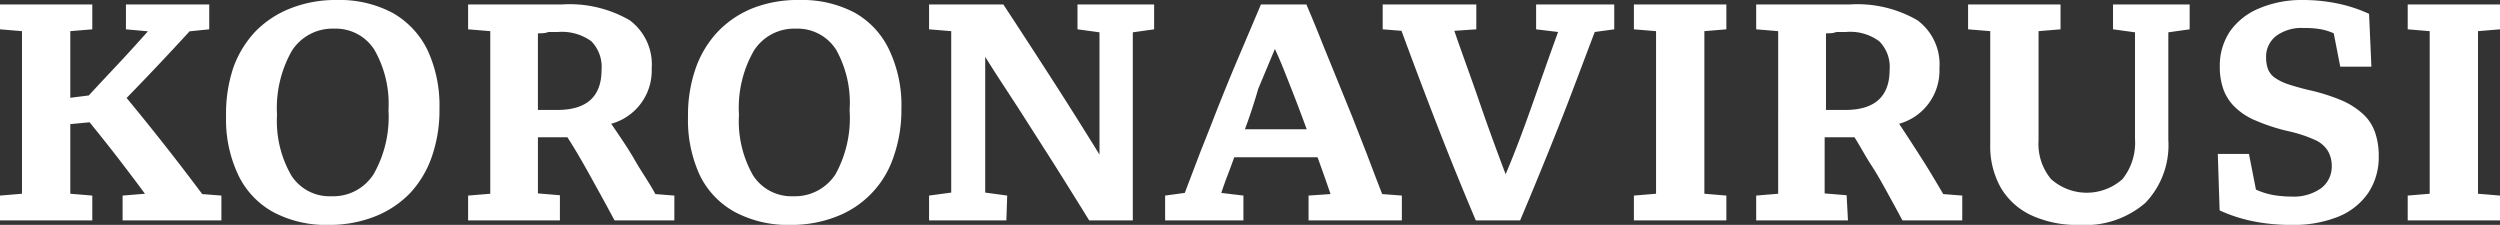
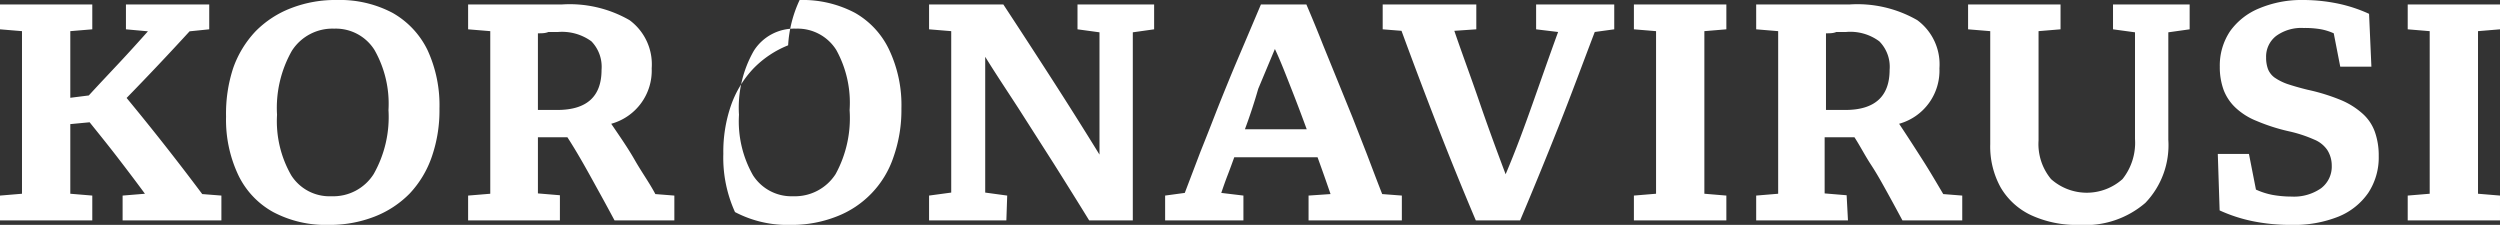
<svg xmlns="http://www.w3.org/2000/svg" viewBox="0 0 150.07 13.5">
  <rect x="0" y="0" width="150.07" height="13.5" fill="#333333" stroke="none" />
  <g data-name="Layer 2">
-     <path d="M5.54 13.23H0v-1.49l1.32-.11V1.87L0 1.76V.27h5.54v1.49l-1.32.11v4l1.11-.14C6 5 6.57 4.4 7.15 3.78s1.15-1.25 1.73-1.9l-1.32-.12V.27h5v1.49l-1.18.12q-1.83 2-3.78 4a151.05 151.05 0 014.54 5.77l1.15.09v1.49H7.36v-1.49l1.34-.11c-.53-.72-1.09-1.46-1.66-2.2S5.91 8 5.38 7.34l-1.16.11v4.18l1.32.11zm14.17.27a6.72 6.72 0 01-3.31-.77 5 5 0 01-2.1-2.23 7.76 7.76 0 01-.73-3.5A8.73 8.73 0 0114 4.08a6.2 6.2 0 011.34-2.2A6 6 0 0117.47.49 7.35 7.35 0 0120.24 0a6.76 6.76 0 013.32.77A5.15 5.15 0 0125.66 3a7.89 7.89 0 01.72 3.52 8.47 8.47 0 01-.46 2.89 6.13 6.13 0 01-1.33 2.21 6 6 0 01-2.1 1.38 7.41 7.41 0 01-2.78.5zm.35-11.78a2.89 2.89 0 00-2.54 1.33 6.94 6.94 0 00-.89 3.84 6.53 6.53 0 00.85 3.63 2.72 2.72 0 002.42 1.26 2.87 2.87 0 002.53-1.33 6.94 6.94 0 00.89-3.84A6.54 6.54 0 0022.48 3a2.74 2.74 0 00-2.42-1.28zm13.55 11.51H28.1v-1.49l1.33-.11V1.87l-1.33-.11V.27h5.6a7.2 7.2 0 014.09.94 3.29 3.29 0 011.33 2.89 3.31 3.31 0 01-2.43 3.33c.49.72 1 1.45 1.41 2.17s.9 1.4 1.24 2.05l1.14.09v1.49h-3.59c-.28-.52-.57-1.06-.88-1.62s-.62-1.13-.95-1.71-.65-1.12-1-1.66h-1.77v3.37l1.32.11zM32.29 2v4.6h1.16c1.78 0 2.66-.81 2.66-2.41a2.2 2.2 0 00-.61-1.71 3 3 0 00-2-.56h-.58c-.19.08-.4.08-.63.08zm15.15 11.5a6.76 6.76 0 01-3.32-.77A5 5 0 0142 10.5a7.89 7.89 0 01-.7-3.5 8.49 8.49 0 01.46-2.9 6.18 6.18 0 011.33-2.2 6 6 0 012.1-1.41A7.39 7.39 0 0148 0a6.73 6.73 0 013.32.77A5 5 0 0153.38 3a7.76 7.76 0 01.73 3.52 8.46 8.46 0 01-.47 2.89A5.78 5.78 0 0150.21 13a7.35 7.35 0 01-2.77.5zm.34-11.78a2.87 2.87 0 00-2.53 1.33 6.86 6.86 0 00-.89 3.84 6.54 6.54 0 00.84 3.63 2.74 2.74 0 002.42 1.26 2.9 2.9 0 002.54-1.33A7 7 0 0051 6.61 6.54 6.54 0 0050.2 3a2.74 2.74 0 00-2.42-1.28zm12.63 11.51h-4.64v-1.49l1.33-.18V1.87l-1.33-.11V.27h4.46q1.4 2.13 2.87 4.41t2.9 4.6V1.94l-1.32-.18V.27h4.6v1.49L68 1.94v11.29h-2.62c-.7-1.14-1.41-2.27-2.12-3.4l-2.12-3.32c-.7-1.08-1.39-2.11-2-3.1v8.15l1.32.18zM75.69.27h2.73c.37.86.7 1.67 1 2.43l.9 2.21.87 2.14.86 2.2c.29.76.59 1.56.92 2.4l1.18.09v1.49h-5.6v-1.49l1.32-.09c-.24-.7-.5-1.44-.78-2.21h-5c-.13.36-.26.72-.4 1.08s-.26.71-.38 1.06l1.33.16v1.49h-4.7v-1.49l1.18-.16.94-2.47c.31-.77.6-1.51.88-2.23s.57-1.43.86-2.14.6-1.43.91-2.16zm-1 7.49h3.75c-.29-.79-.59-1.59-.91-2.4s-.63-1.63-1-2.42l-1 2.39q-.35 1.22-.8 2.43zm16.56 5.47h-2.66q-1.22-2.88-2.33-5.74t-2.13-5.64L83 1.76V.27h5.62v1.49l-1.32.09c.47 1.38 1 2.79 1.5 4.25s1.03 2.9 1.58 4.36C91 9 91.5 7.63 92 6.22s1-2.85 1.53-4.3l-1.32-.16V.27h4.69v1.49l-1.17.16c-.73 1.91-1.42 3.79-2.16 5.65s-1.51 3.75-2.32 5.66zm11.06-11.36v9.76l1.32.11v1.49h-5.55v-1.49l1.33-.11V1.87l-1.33-.11V.27h5.55v1.49zm8.62 11.36h-5.51v-1.49l1.32-.11V1.87l-1.32-.11V.27H111a7.2 7.2 0 014.09.94 3.29 3.29 0 011.33 2.89A3.31 3.31 0 01114 7.43c.48.72.95 1.45 1.41 2.17s.86 1.41 1.24 2.05l1.14.09v1.49h-3.59c-.28-.52-.57-1.06-.88-1.62s-.62-1.13-1-1.71-.65-1.12-1-1.66h-1.79v3.37l1.32.11zM109.61 2v4.6h1.16c1.77 0 2.66-.81 2.66-2.41a2.17 2.17 0 00-.62-1.71 2.92 2.92 0 00-2-.56h-.58c-.18.08-.39.08-.62.08zm15.2 11.5a6.52 6.52 0 01-2.88-.58 4.16 4.16 0 01-1.83-1.66 5.06 5.06 0 01-.63-2.6V1.87l-1.33-.11V.27h5.55v1.49l-1.32.11v6.57a3.29 3.29 0 00.75 2.31 3.22 3.22 0 004.29 0 3.5 3.5 0 00.75-2.41v-6.4l-1.32-.18V.27h4.6v1.49l-1.28.18v6.45a5 5 0 01-1.38 3.79 5.52 5.52 0 01-3.97 1.32zm12.76 0a11.38 11.38 0 01-2.33-.22 9.17 9.17 0 01-2-.65l-.11-3.39H135l.42 2.14a4.33 4.33 0 001 .32 6.54 6.54 0 001.14.1 2.84 2.84 0 001.77-.5 1.63 1.63 0 00.64-1.37 1.73 1.73 0 00-.27-.93 1.75 1.75 0 00-.78-.62 8 8 0 00-1.53-.5 11.27 11.27 0 01-1.93-.62 4 4 0 01-1.27-.8 2.87 2.87 0 01-.71-1.06 4 4 0 01-.23-1.4 3.69 3.69 0 01.62-2.13A4 4 0 01135.62.5a6.56 6.56 0 012.65-.5 10.35 10.35 0 012 .2 8.79 8.79 0 011.94.63l.14 3.17h-1.87l-.39-2a3.3 3.3 0 00-.81-.25 5.66 5.66 0 00-1-.07 2.57 2.57 0 00-1.65.48 1.57 1.57 0 00-.6 1.29 2 2 0 00.11.69 1.17 1.17 0 00.39.51 3.23 3.23 0 00.77.39c.33.11.74.23 1.23.35a11.82 11.82 0 012 .62 4.61 4.61 0 011.3.82 2.66 2.66 0 01.73 1.09 4.22 4.22 0 01.23 1.44 3.86 3.86 0 01-.63 2.22 4 4 0 01-1.78 1.42 7.17 7.17 0 01-2.81.5zm11.18-11.63v9.76l1.32.11v1.49h-5.54v-1.49l1.32-.11V1.87l-1.32-.11V.27h5.54v1.49z" fill="#fff" data-name="Layer 1" />
+     <path d="M5.54 13.23H0v-1.49l1.32-.11V1.87L0 1.76V.27h5.54v1.49l-1.32.11v4l1.11-.14C6 5 6.57 4.4 7.15 3.78s1.15-1.25 1.73-1.9l-1.32-.12V.27h5v1.49l-1.18.12q-1.83 2-3.78 4a151.05 151.05 0 014.54 5.77l1.15.09v1.49H7.36v-1.49l1.34-.11c-.53-.72-1.09-1.46-1.66-2.2S5.91 8 5.38 7.34l-1.16.11v4.18l1.32.11zm14.17.27a6.72 6.72 0 01-3.31-.77 5 5 0 01-2.1-2.23 7.76 7.76 0 01-.73-3.5A8.73 8.73 0 0114 4.08a6.2 6.2 0 011.34-2.2A6 6 0 0117.47.49 7.35 7.35 0 0120.24 0a6.76 6.76 0 013.32.77A5.15 5.15 0 0125.66 3a7.89 7.89 0 01.72 3.52 8.47 8.47 0 01-.46 2.89 6.13 6.13 0 01-1.33 2.21 6 6 0 01-2.1 1.38 7.41 7.41 0 01-2.78.5zm.35-11.78a2.89 2.89 0 00-2.54 1.33 6.94 6.94 0 00-.89 3.84 6.53 6.53 0 00.85 3.63 2.72 2.72 0 002.42 1.26 2.87 2.87 0 002.53-1.33 6.94 6.94 0 00.89-3.84A6.54 6.54 0 0022.48 3a2.74 2.74 0 00-2.42-1.28zm13.55 11.51H28.1v-1.49l1.33-.11V1.87l-1.33-.11V.27h5.6a7.2 7.2 0 014.09.94 3.29 3.29 0 011.33 2.89 3.31 3.31 0 01-2.43 3.33c.49.72 1 1.45 1.41 2.17s.9 1.4 1.24 2.05l1.14.09v1.49h-3.59c-.28-.52-.57-1.06-.88-1.62s-.62-1.13-.95-1.71-.65-1.12-1-1.66h-1.77v3.37l1.32.11zM32.29 2v4.6h1.16c1.78 0 2.66-.81 2.66-2.41a2.2 2.2 0 00-.61-1.71 3 3 0 00-2-.56h-.58c-.19.08-.4.08-.63.08zm15.15 11.5a6.76 6.76 0 01-3.32-.77a7.89 7.89 0 01-.7-3.5 8.49 8.49 0 01.46-2.9 6.18 6.18 0 011.33-2.2 6 6 0 012.1-1.41A7.39 7.39 0 0148 0a6.73 6.73 0 013.32.77A5 5 0 0153.38 3a7.76 7.76 0 01.73 3.52 8.46 8.46 0 01-.47 2.89A5.78 5.78 0 0150.21 13a7.35 7.35 0 01-2.77.5zm.34-11.78a2.87 2.87 0 00-2.53 1.33 6.86 6.86 0 00-.89 3.84 6.54 6.54 0 00.84 3.63 2.74 2.74 0 002.42 1.26 2.9 2.9 0 002.54-1.33A7 7 0 0051 6.61 6.54 6.54 0 0050.2 3a2.74 2.74 0 00-2.42-1.28zm12.63 11.51h-4.64v-1.49l1.33-.18V1.87l-1.33-.11V.27h4.46q1.4 2.13 2.87 4.41t2.9 4.6V1.94l-1.32-.18V.27h4.6v1.49L68 1.94v11.29h-2.62c-.7-1.14-1.41-2.27-2.12-3.4l-2.12-3.32c-.7-1.08-1.39-2.11-2-3.1v8.15l1.32.18zM75.69.27h2.73c.37.86.7 1.67 1 2.43l.9 2.21.87 2.14.86 2.2c.29.76.59 1.56.92 2.4l1.18.09v1.49h-5.6v-1.49l1.32-.09c-.24-.7-.5-1.44-.78-2.21h-5c-.13.36-.26.72-.4 1.08s-.26.71-.38 1.06l1.33.16v1.49h-4.7v-1.49l1.18-.16.94-2.47c.31-.77.6-1.51.88-2.23s.57-1.43.86-2.14.6-1.43.91-2.16zm-1 7.49h3.75c-.29-.79-.59-1.59-.91-2.4s-.63-1.63-1-2.42l-1 2.39q-.35 1.22-.8 2.43zm16.56 5.47h-2.66q-1.22-2.88-2.33-5.74t-2.13-5.64L83 1.76V.27h5.62v1.49l-1.32.09c.47 1.38 1 2.79 1.5 4.25s1.03 2.9 1.58 4.36C91 9 91.5 7.63 92 6.22s1-2.85 1.53-4.3l-1.32-.16V.27h4.69v1.49l-1.17.16c-.73 1.91-1.42 3.79-2.16 5.65s-1.51 3.75-2.32 5.66zm11.06-11.36v9.76l1.32.11v1.49h-5.55v-1.49l1.33-.11V1.87l-1.33-.11V.27h5.55v1.49zm8.62 11.36h-5.51v-1.49l1.32-.11V1.87l-1.32-.11V.27H111a7.2 7.2 0 014.09.94 3.29 3.29 0 011.33 2.89A3.31 3.31 0 01114 7.43c.48.72.95 1.45 1.41 2.17s.86 1.41 1.24 2.05l1.14.09v1.49h-3.59c-.28-.52-.57-1.06-.88-1.62s-.62-1.13-1-1.71-.65-1.12-1-1.66h-1.79v3.37l1.32.11zM109.61 2v4.6h1.16c1.77 0 2.66-.81 2.66-2.41a2.17 2.17 0 00-.62-1.71 2.92 2.92 0 00-2-.56h-.58c-.18.08-.39.08-.62.08zm15.2 11.5a6.52 6.52 0 01-2.88-.58 4.16 4.16 0 01-1.83-1.66 5.06 5.06 0 01-.63-2.6V1.87l-1.33-.11V.27h5.55v1.49l-1.32.11v6.57a3.29 3.29 0 00.75 2.31 3.22 3.22 0 004.29 0 3.5 3.5 0 00.75-2.41v-6.4l-1.32-.18V.27h4.6v1.49l-1.28.18v6.45a5 5 0 01-1.38 3.79 5.52 5.52 0 01-3.97 1.32zm12.76 0a11.38 11.38 0 01-2.33-.22 9.17 9.17 0 01-2-.65l-.11-3.39H135l.42 2.14a4.33 4.33 0 001 .32 6.54 6.54 0 001.14.1 2.84 2.84 0 001.77-.5 1.63 1.63 0 00.64-1.37 1.73 1.73 0 00-.27-.93 1.75 1.75 0 00-.78-.62 8 8 0 00-1.53-.5 11.27 11.27 0 01-1.93-.62 4 4 0 01-1.27-.8 2.87 2.87 0 01-.71-1.06 4 4 0 01-.23-1.4 3.69 3.69 0 01.62-2.13A4 4 0 01135.62.5a6.56 6.56 0 012.65-.5 10.35 10.35 0 012 .2 8.79 8.79 0 011.94.63l.14 3.17h-1.87l-.39-2a3.3 3.3 0 00-.81-.25 5.66 5.66 0 00-1-.07 2.57 2.57 0 00-1.65.48 1.57 1.57 0 00-.6 1.29 2 2 0 00.11.69 1.17 1.17 0 00.39.51 3.23 3.23 0 00.77.39c.33.11.74.23 1.23.35a11.82 11.82 0 012 .62 4.61 4.61 0 011.3.82 2.66 2.66 0 01.73 1.09 4.22 4.22 0 01.23 1.44 3.86 3.86 0 01-.63 2.22 4 4 0 01-1.78 1.42 7.17 7.17 0 01-2.81.5zm11.18-11.63v9.76l1.32.11v1.49h-5.54v-1.49l1.32-.11V1.87l-1.32-.11V.27h5.54v1.49z" fill="#fff" data-name="Layer 1" />
  </g>
</svg>